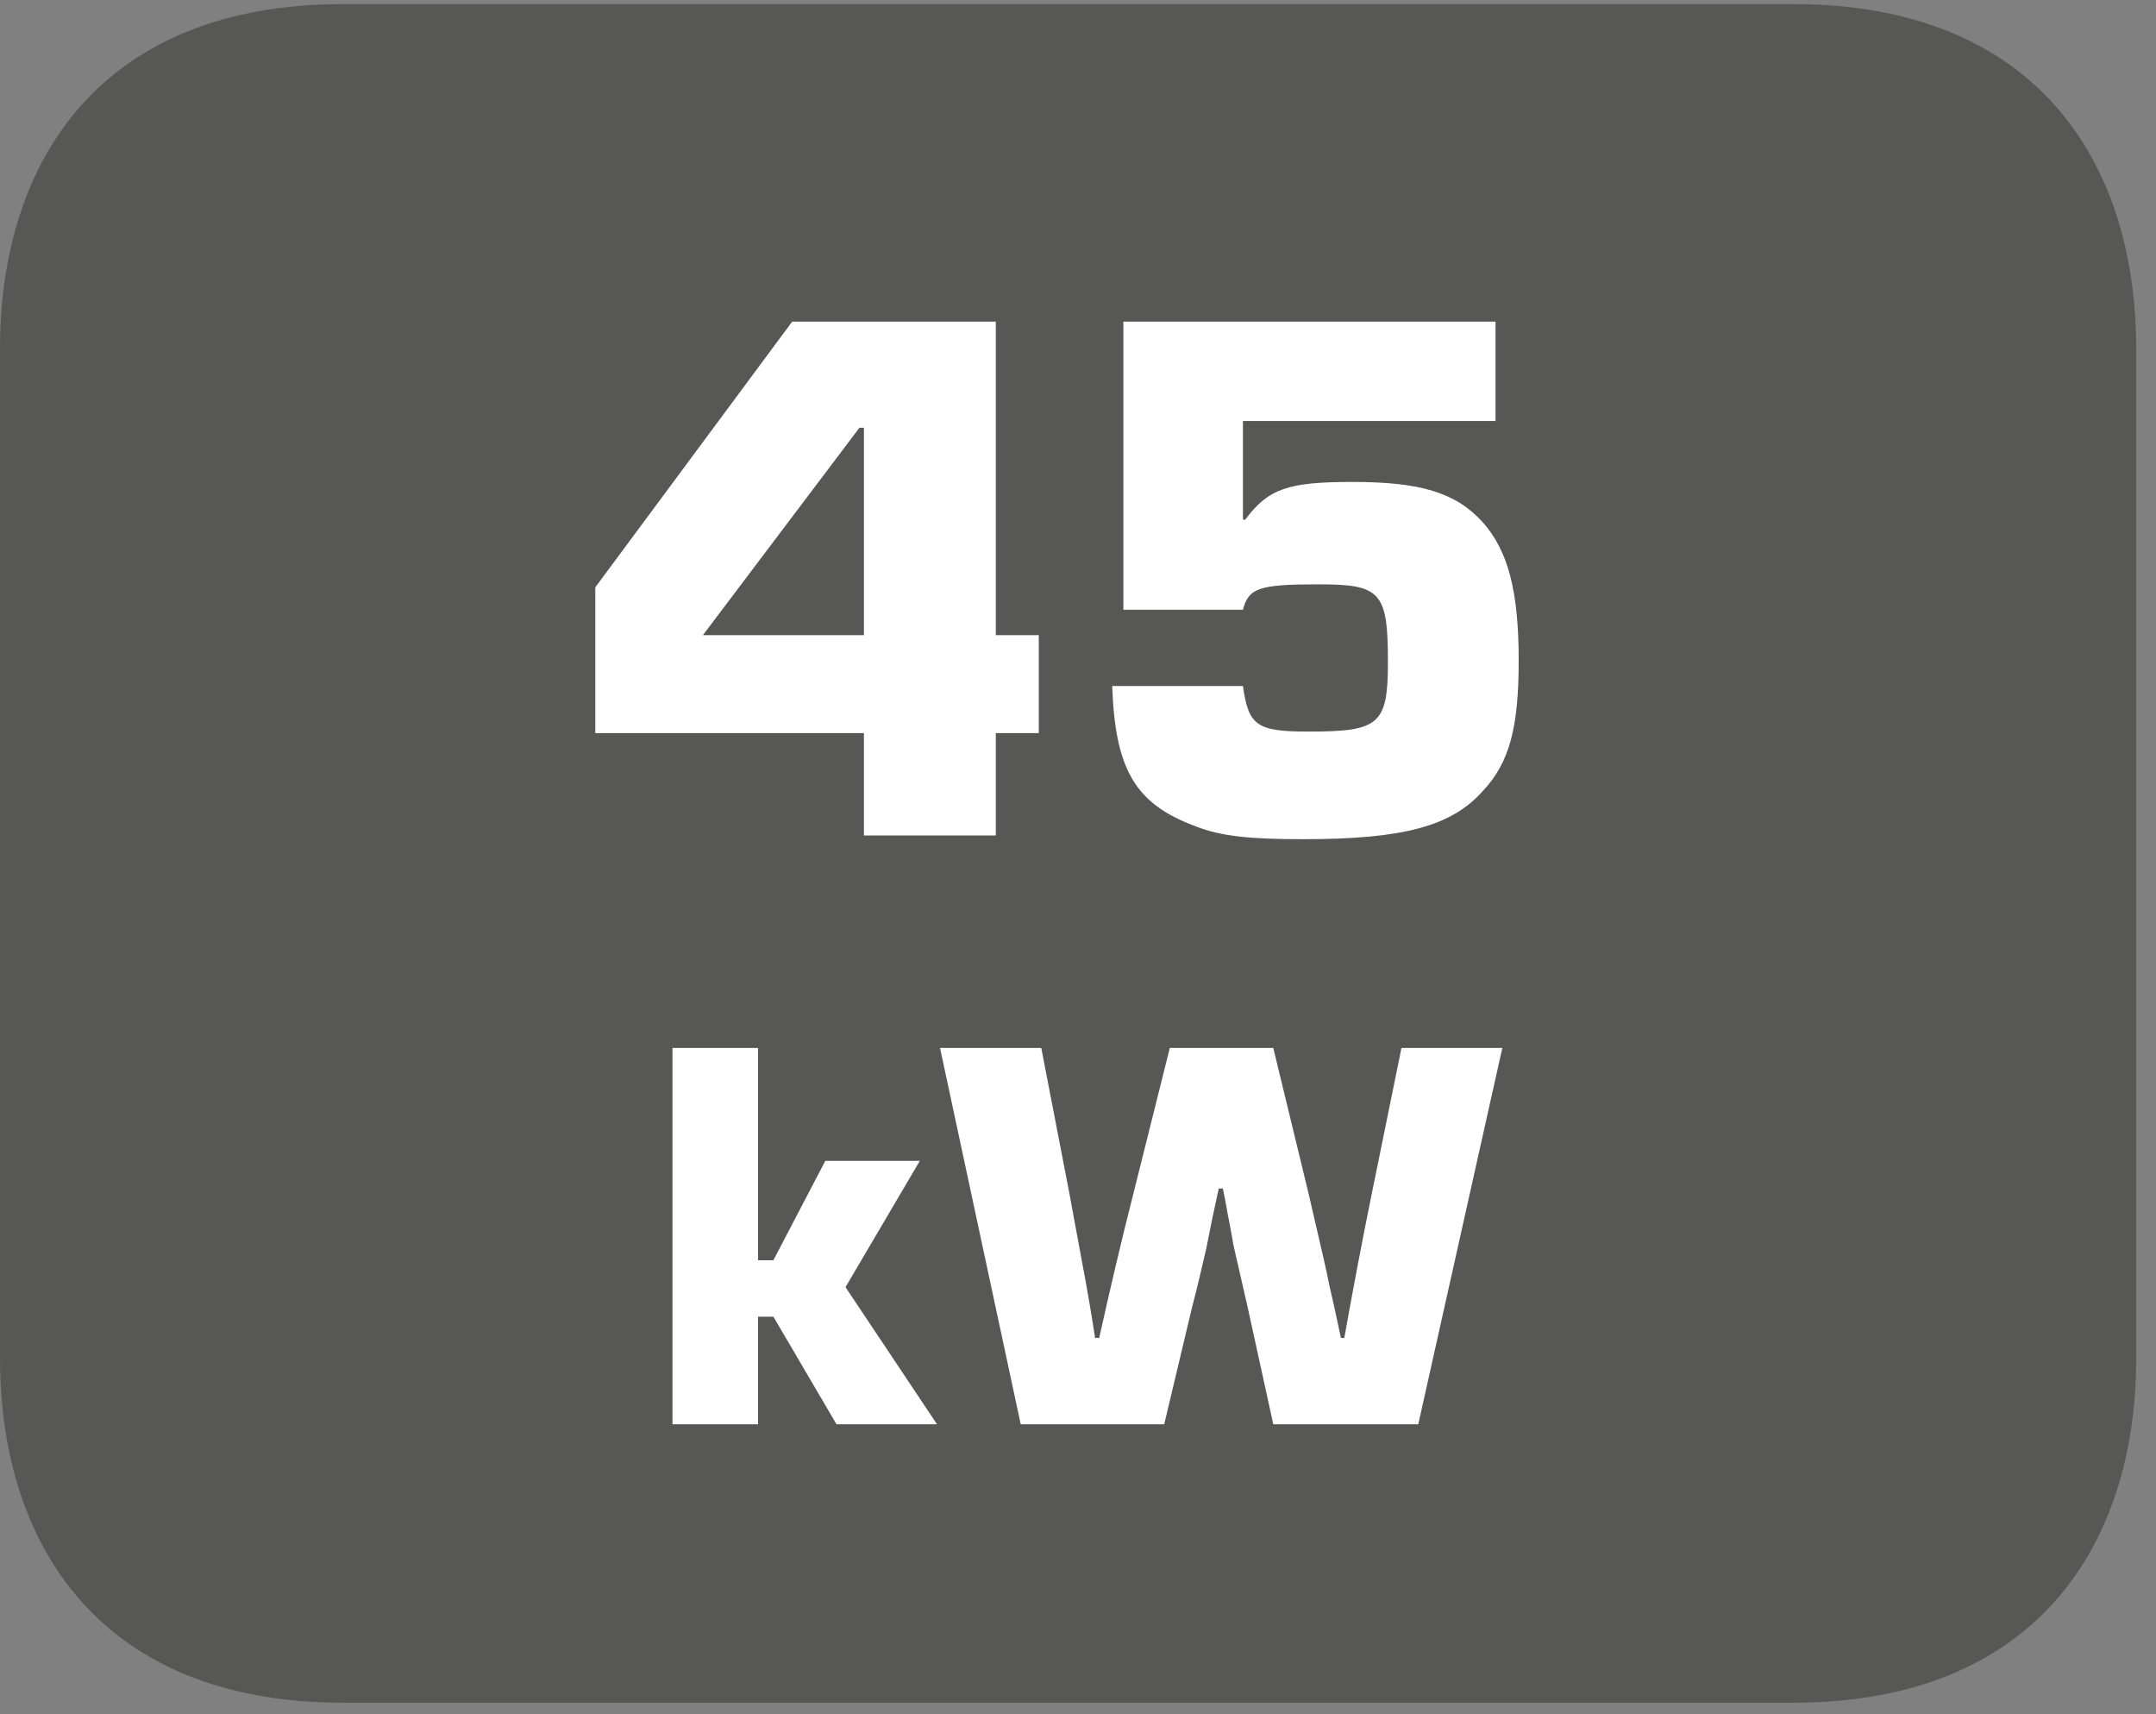
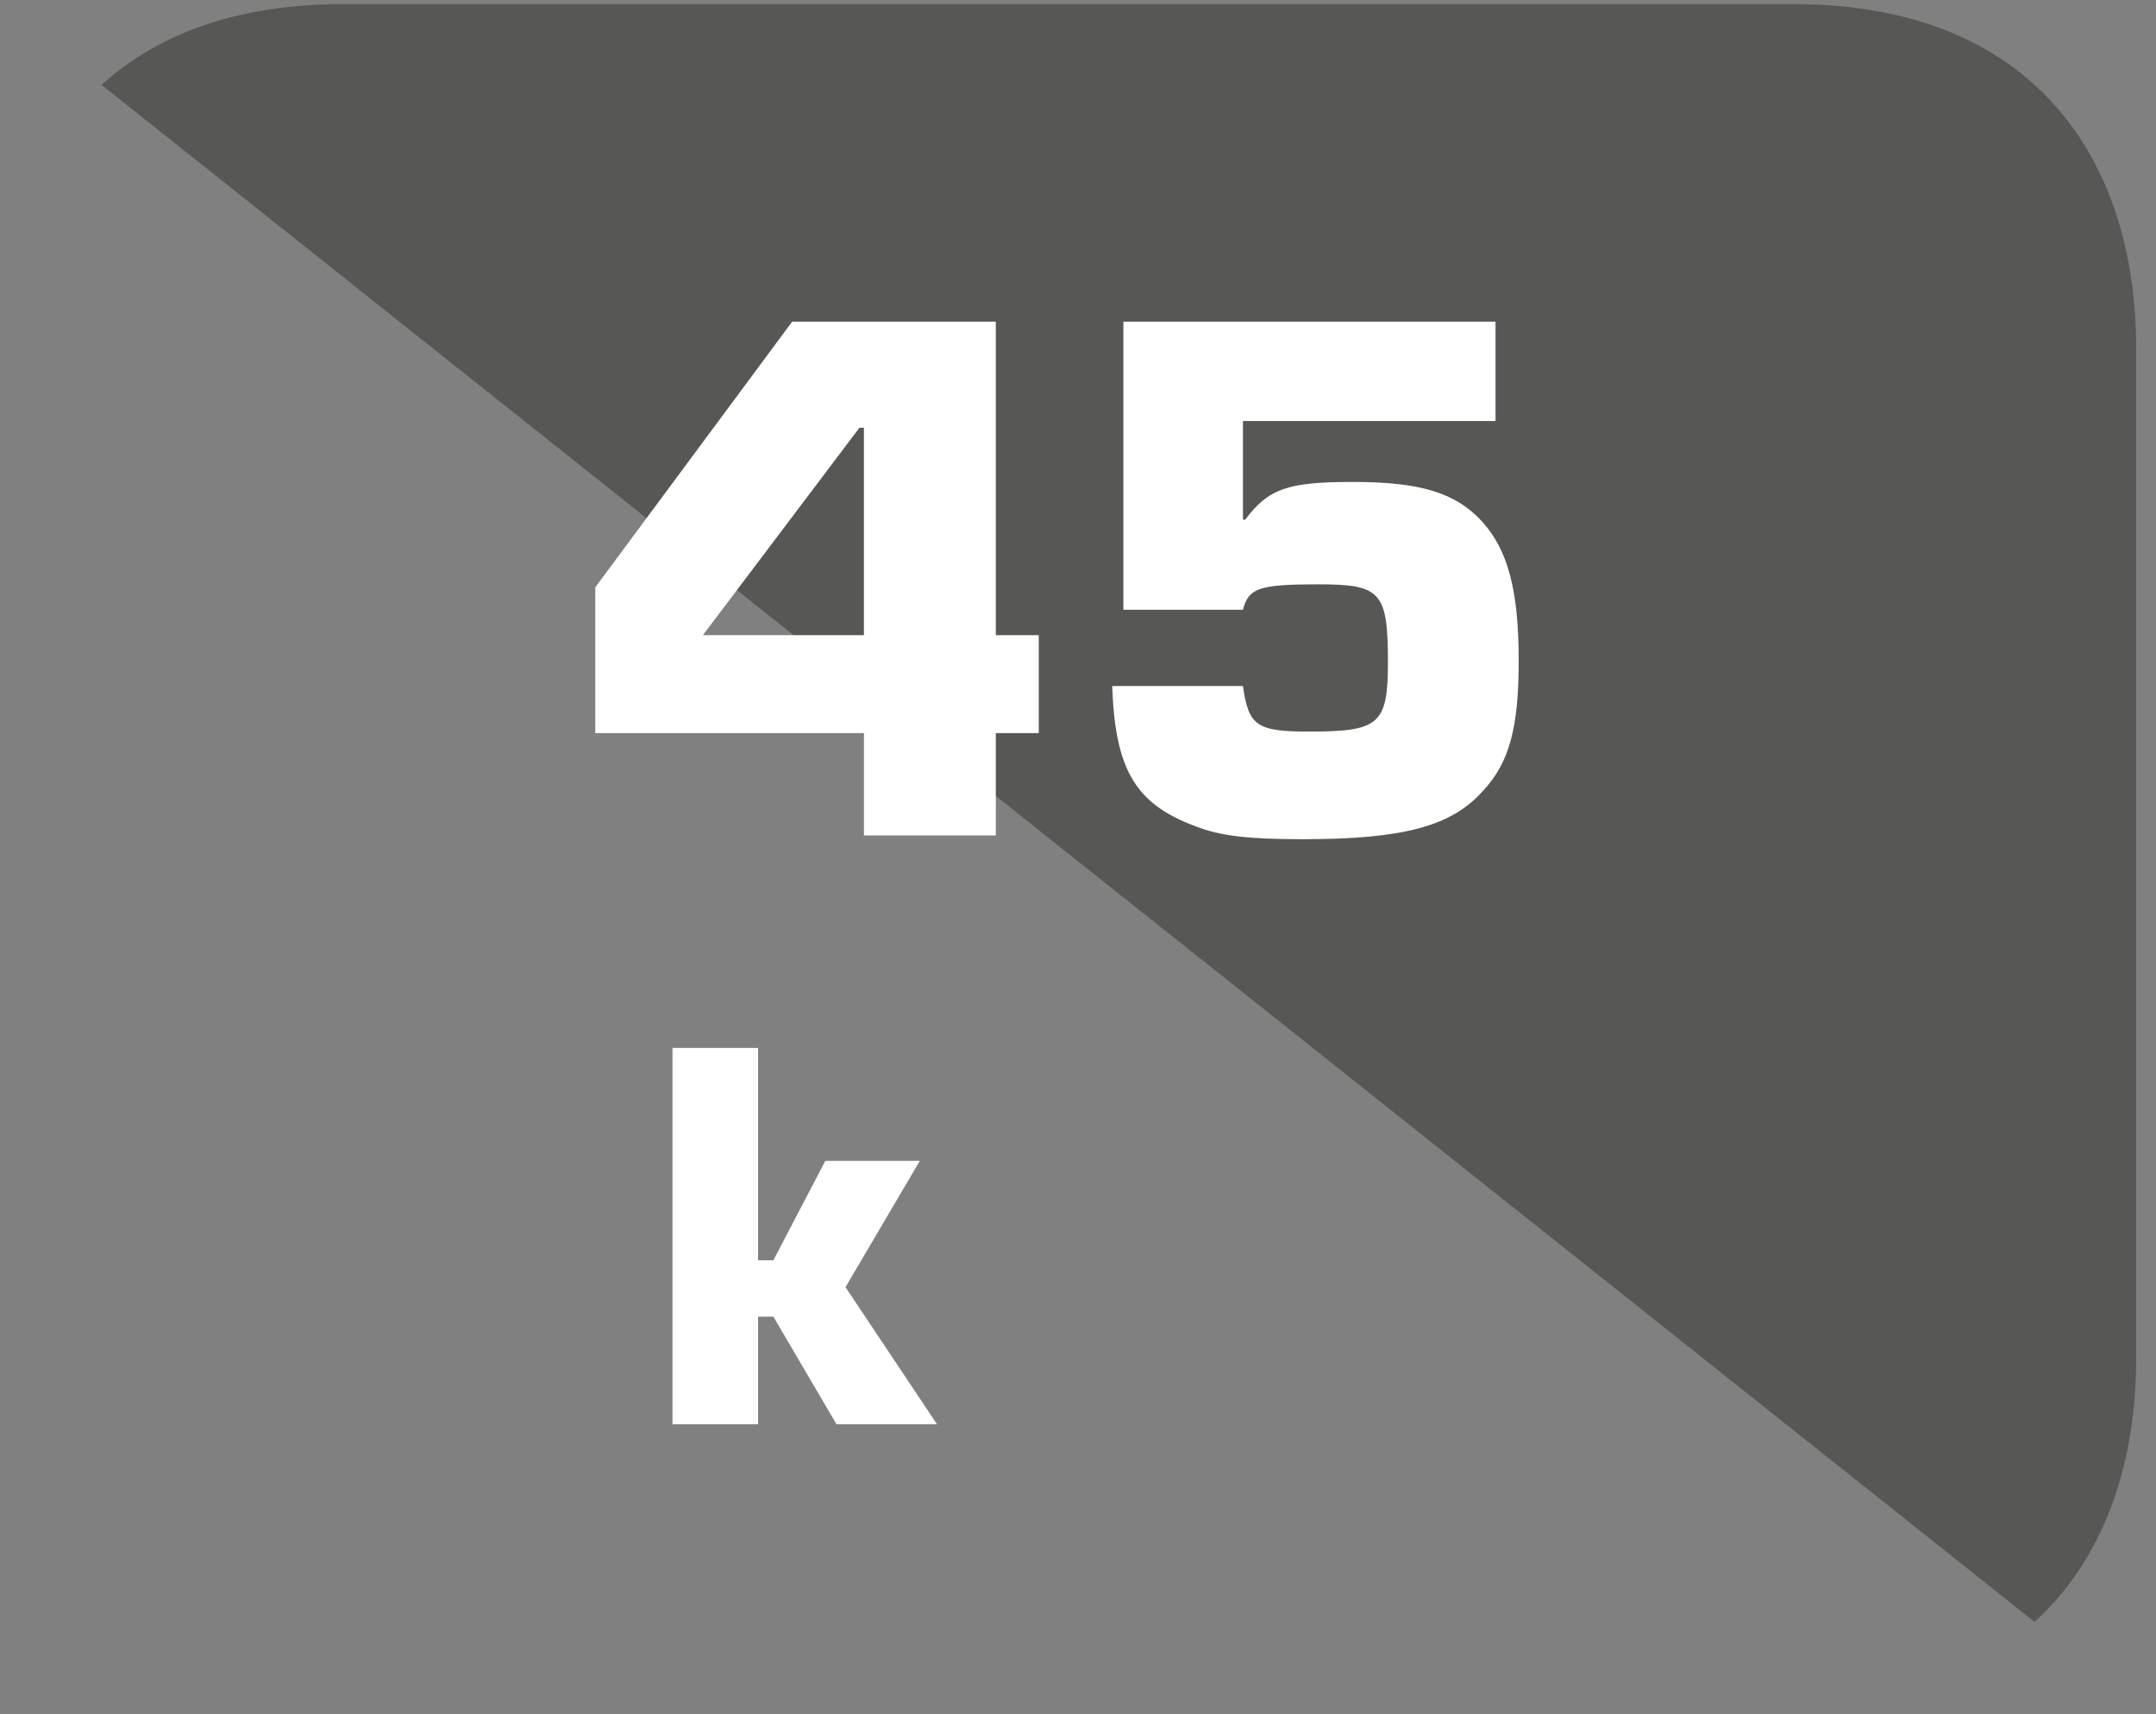
<svg xmlns="http://www.w3.org/2000/svg" xmlns:xlink="http://www.w3.org/1999/xlink" width="90.164pt" height="71.68pt" viewBox="0 0 90.164 71.68" version="1.2">
  <rect x="0" y="0" width="90.164" height="71.68" fill="#808080" stroke="none" />
  <defs>
    <g>
      <symbol overflow="visible" id="glyph0-0">
        <path style="stroke:none;" d="" />
      </symbol>
      <symbol overflow="visible" id="glyph0-1">
        <path style="stroke:none;" d="M 17.594 -21.484 L 9.078 -21.484 L 0.844 -10.375 L 0.844 -4.281 L 12.078 -4.281 L 12.078 0 L 17.594 0 L 17.594 -4.281 L 19.391 -4.281 L 19.391 -8.375 L 17.594 -8.375 Z M 12.078 -8.375 L 5.344 -8.375 L 11.891 -17.047 L 12.078 -17.047 Z M 12.078 -8.375 " />
      </symbol>
      <symbol overflow="visible" id="glyph0-2">
        <path style="stroke:none;" d="M 17.875 -21.484 L 2.312 -21.484 L 2.312 -9.438 L 7.312 -9.438 C 7.547 -10.344 7.984 -10.5 10.469 -10.5 C 13.078 -10.5 13.375 -10.188 13.375 -7.25 C 13.375 -4.641 13.016 -4.344 10.078 -4.344 C 7.891 -4.344 7.547 -4.578 7.312 -6.25 L 1.844 -6.25 C 1.969 -2.766 2.797 -1.328 5.312 -0.391 C 6.375 0.031 7.578 0.156 9.828 0.156 C 14.047 0.156 16.047 -0.391 17.359 -1.875 C 18.469 -3.062 18.844 -4.547 18.844 -7.312 C 18.844 -10.25 18.391 -11.922 17.328 -13.109 C 16.203 -14.344 14.719 -14.781 11.891 -14.781 C 9.188 -14.781 8.375 -14.5 7.406 -13.203 L 7.312 -13.203 L 7.312 -17.328 L 17.875 -17.328 Z M 17.875 -21.484 " />
      </symbol>
      <symbol overflow="visible" id="glyph1-0">
        <path style="stroke:none;" d="" />
      </symbol>
      <symbol overflow="visible" id="glyph1-1">
        <path style="stroke:none;" d="M 4.781 -15.734 L 1.203 -15.734 L 1.203 0 L 4.781 0 L 4.781 -4.5 L 5.422 -4.5 L 8.062 0 L 12.266 0 L 8.438 -5.734 L 11.547 -11.016 L 7.594 -11.016 L 5.422 -6.859 L 4.781 -6.859 Z M 4.781 -15.734 " />
      </symbol>
      <symbol overflow="visible" id="glyph1-2">
-         <path style="stroke:none;" d="M 23.484 -15.734 L 19.266 -15.734 L 18.031 -9.672 C 17.609 -7.609 17.234 -5.609 16.875 -3.609 L 16.734 -3.609 C 16.578 -4.344 16.438 -5.016 16.266 -5.734 C 16.156 -6.344 15.844 -7.641 15.375 -9.672 L 13.906 -15.734 L 9.578 -15.734 L 8.062 -9.672 C 7.547 -7.656 7.078 -5.641 6.625 -3.609 L 6.453 -3.609 C 6.297 -4.641 6.125 -5.641 5.938 -6.625 L 5.375 -9.672 L 4.203 -15.734 L -0.031 -15.734 L 3.344 0 L 9.344 0 L 10.516 -4.922 C 10.734 -5.75 10.922 -6.562 11.109 -7.375 C 11.125 -7.453 11.219 -7.922 11.359 -8.625 C 11.453 -9.078 11.578 -9.625 11.625 -9.859 L 11.797 -9.859 C 11.938 -9.203 11.984 -8.844 12.031 -8.625 C 12.172 -7.953 12.234 -7.469 12.266 -7.375 L 12.828 -4.922 L 13.906 0 L 19.969 0 Z M 23.484 -15.734 " />
-       </symbol>
+         </symbol>
    </g>
    <clipPath id="clip1">
-       <path d="M 0 0.172 L 89.336 0.172 L 89.336 71.191 L 0 71.191 Z M 0 0.172 " />
+       <path d="M 0 0.172 L 89.336 0.172 L 89.336 71.191 Z M 0 0.172 " />
    </clipPath>
  </defs>
  <g id="surface1">
    <g clip-path="url(#clip1)" clip-rule="nonzero">
      <path style=" stroke:none;fill-rule:evenodd;fill:rgb(34.117%,34.117%,33.725%);fill-opacity:1;" d="M 89.336 56.773 C 89.336 64.727 85.02 71.191 74.992 71.191 L 14.336 71.191 C 4.312 71.191 0 64.727 0 56.773 L 0 14.586 C 0 6.621 4.312 0.172 14.336 0.172 L 74.992 0.172 C 85.02 0.172 89.336 6.621 89.336 14.586 Z M 89.336 56.773 " />
    </g>
    <g style="fill:rgb(100%,100%,100%);fill-opacity:1;">
      <use xlink:href="#glyph0-1" x="24.051" y="34.931" />
      <use xlink:href="#glyph0-2" x="44.668" y="34.931" />
    </g>
    <g style="fill:rgb(100%,100%,100%);fill-opacity:1;">
      <use xlink:href="#glyph1-1" x="26.921" y="59.55" />
      <use xlink:href="#glyph1-2" x="39.343" y="59.55" />
    </g>
  </g>
</svg>